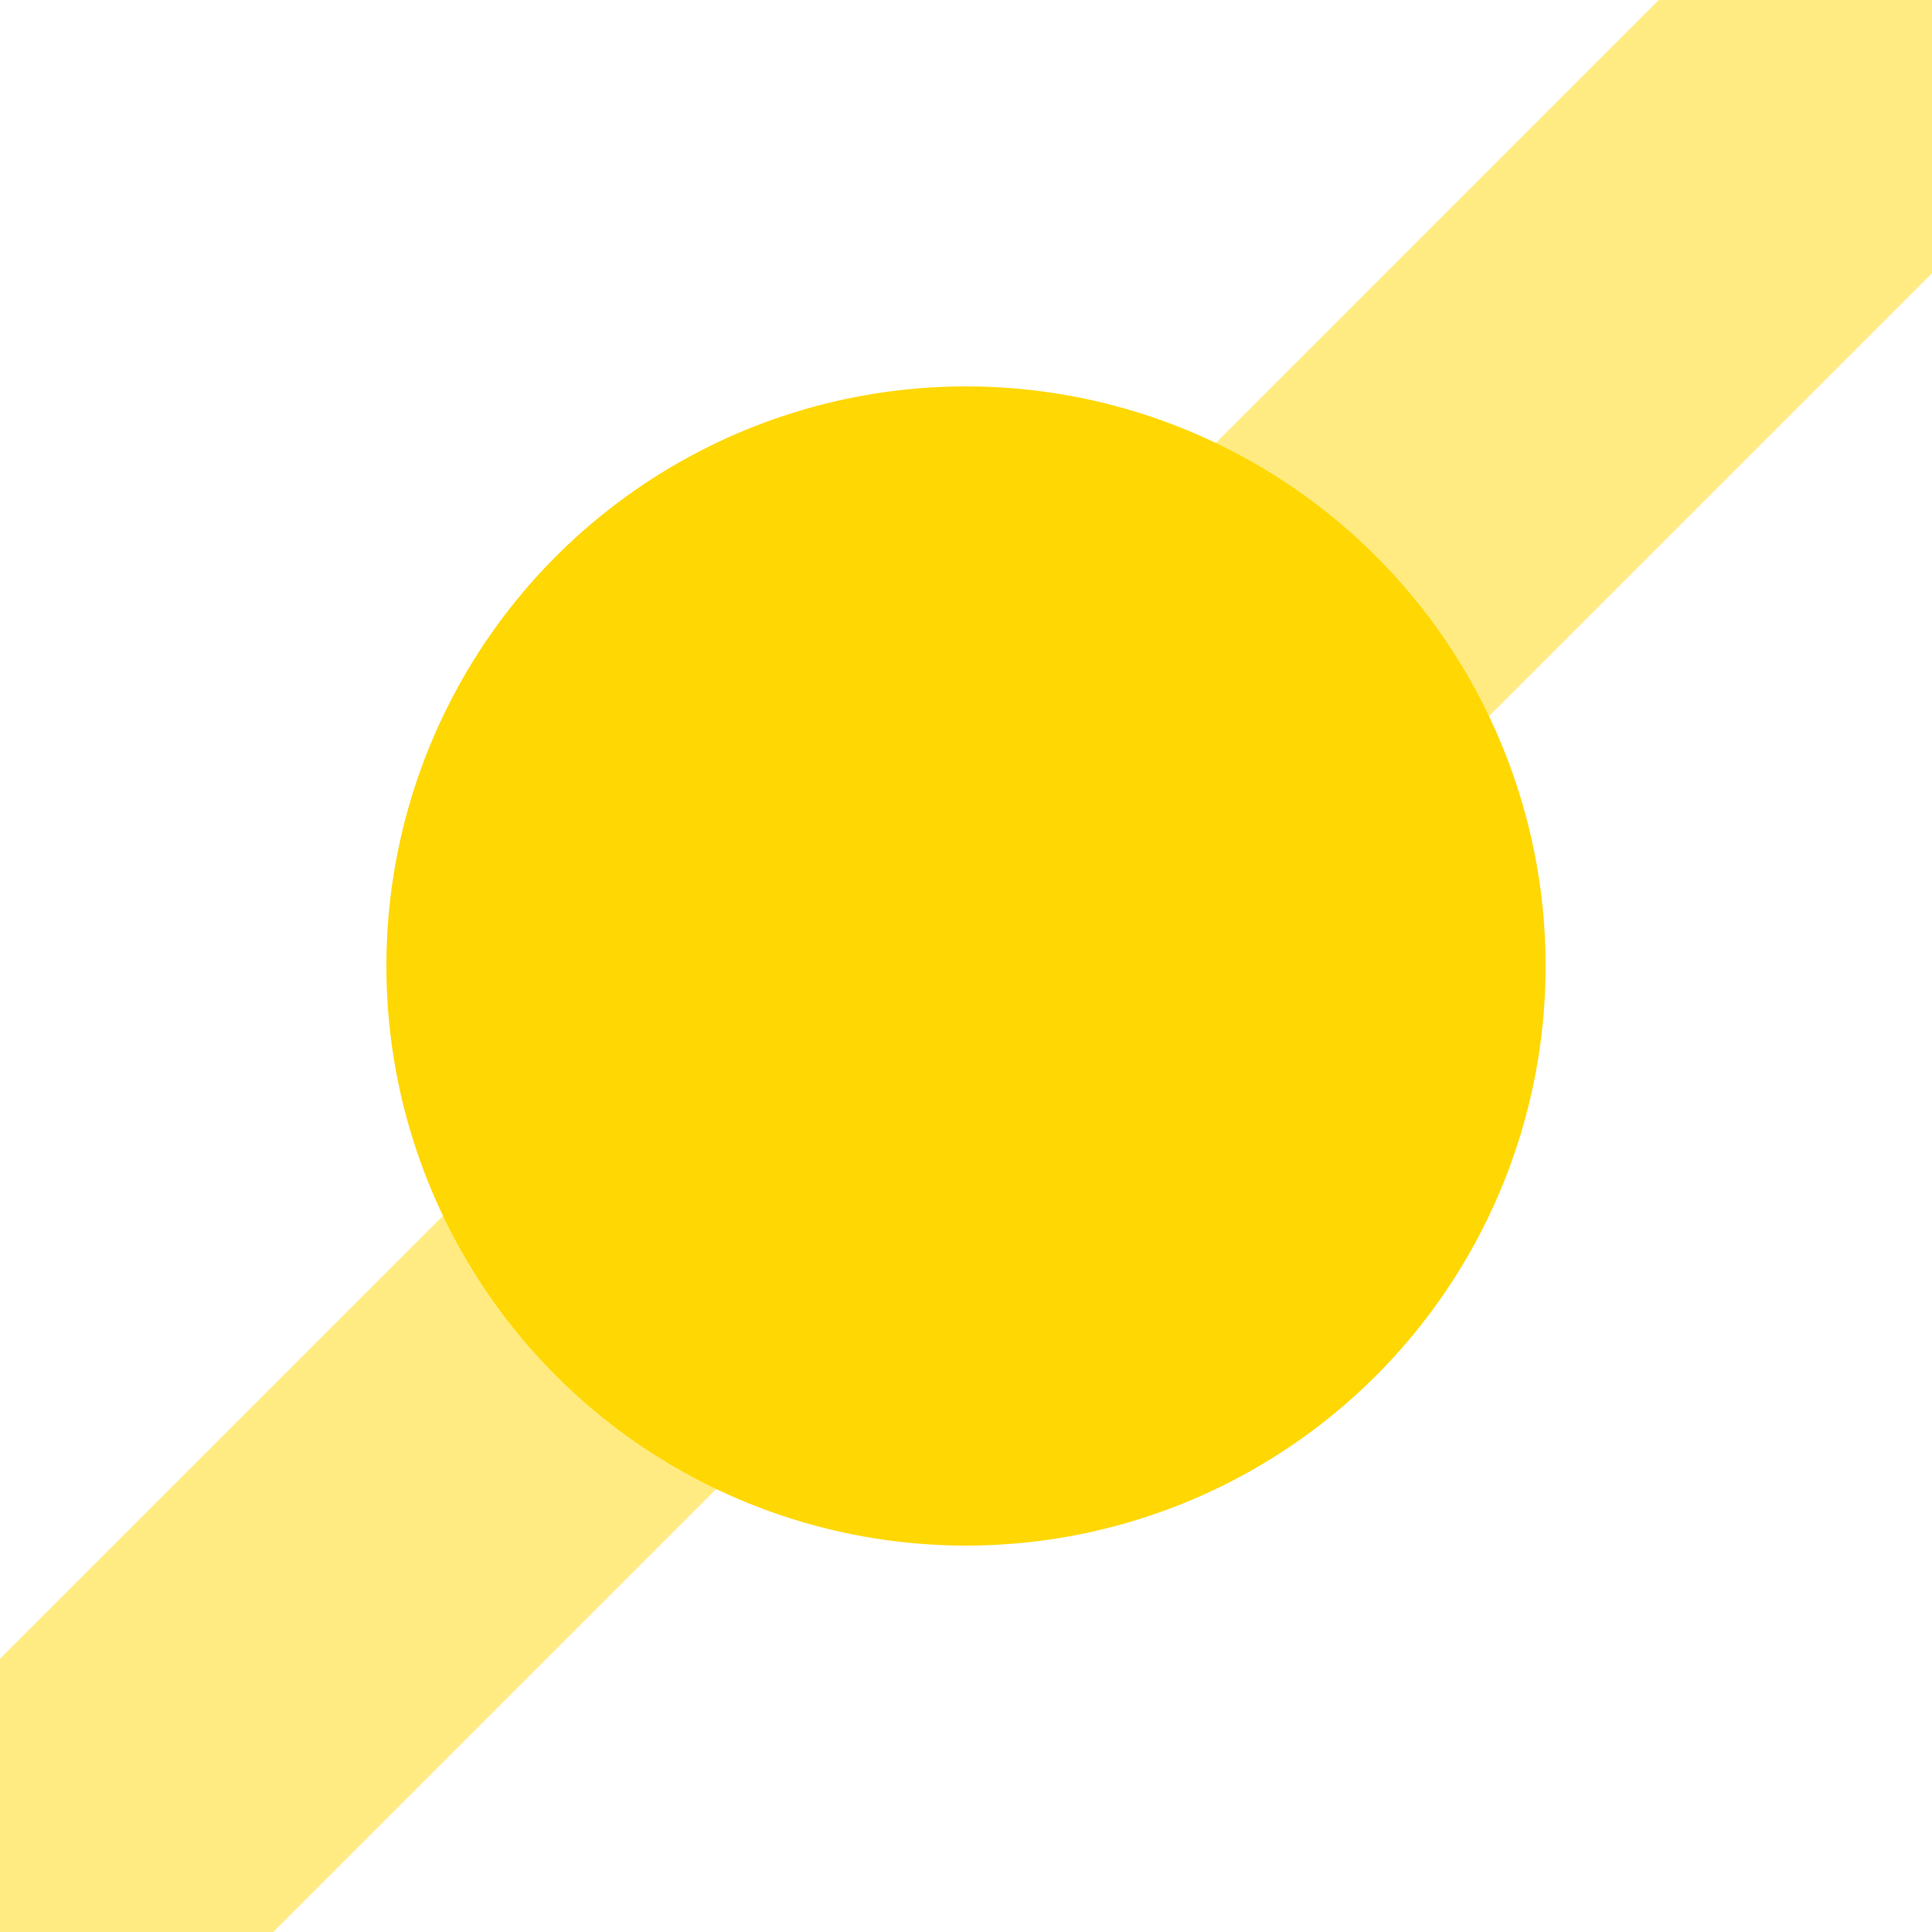
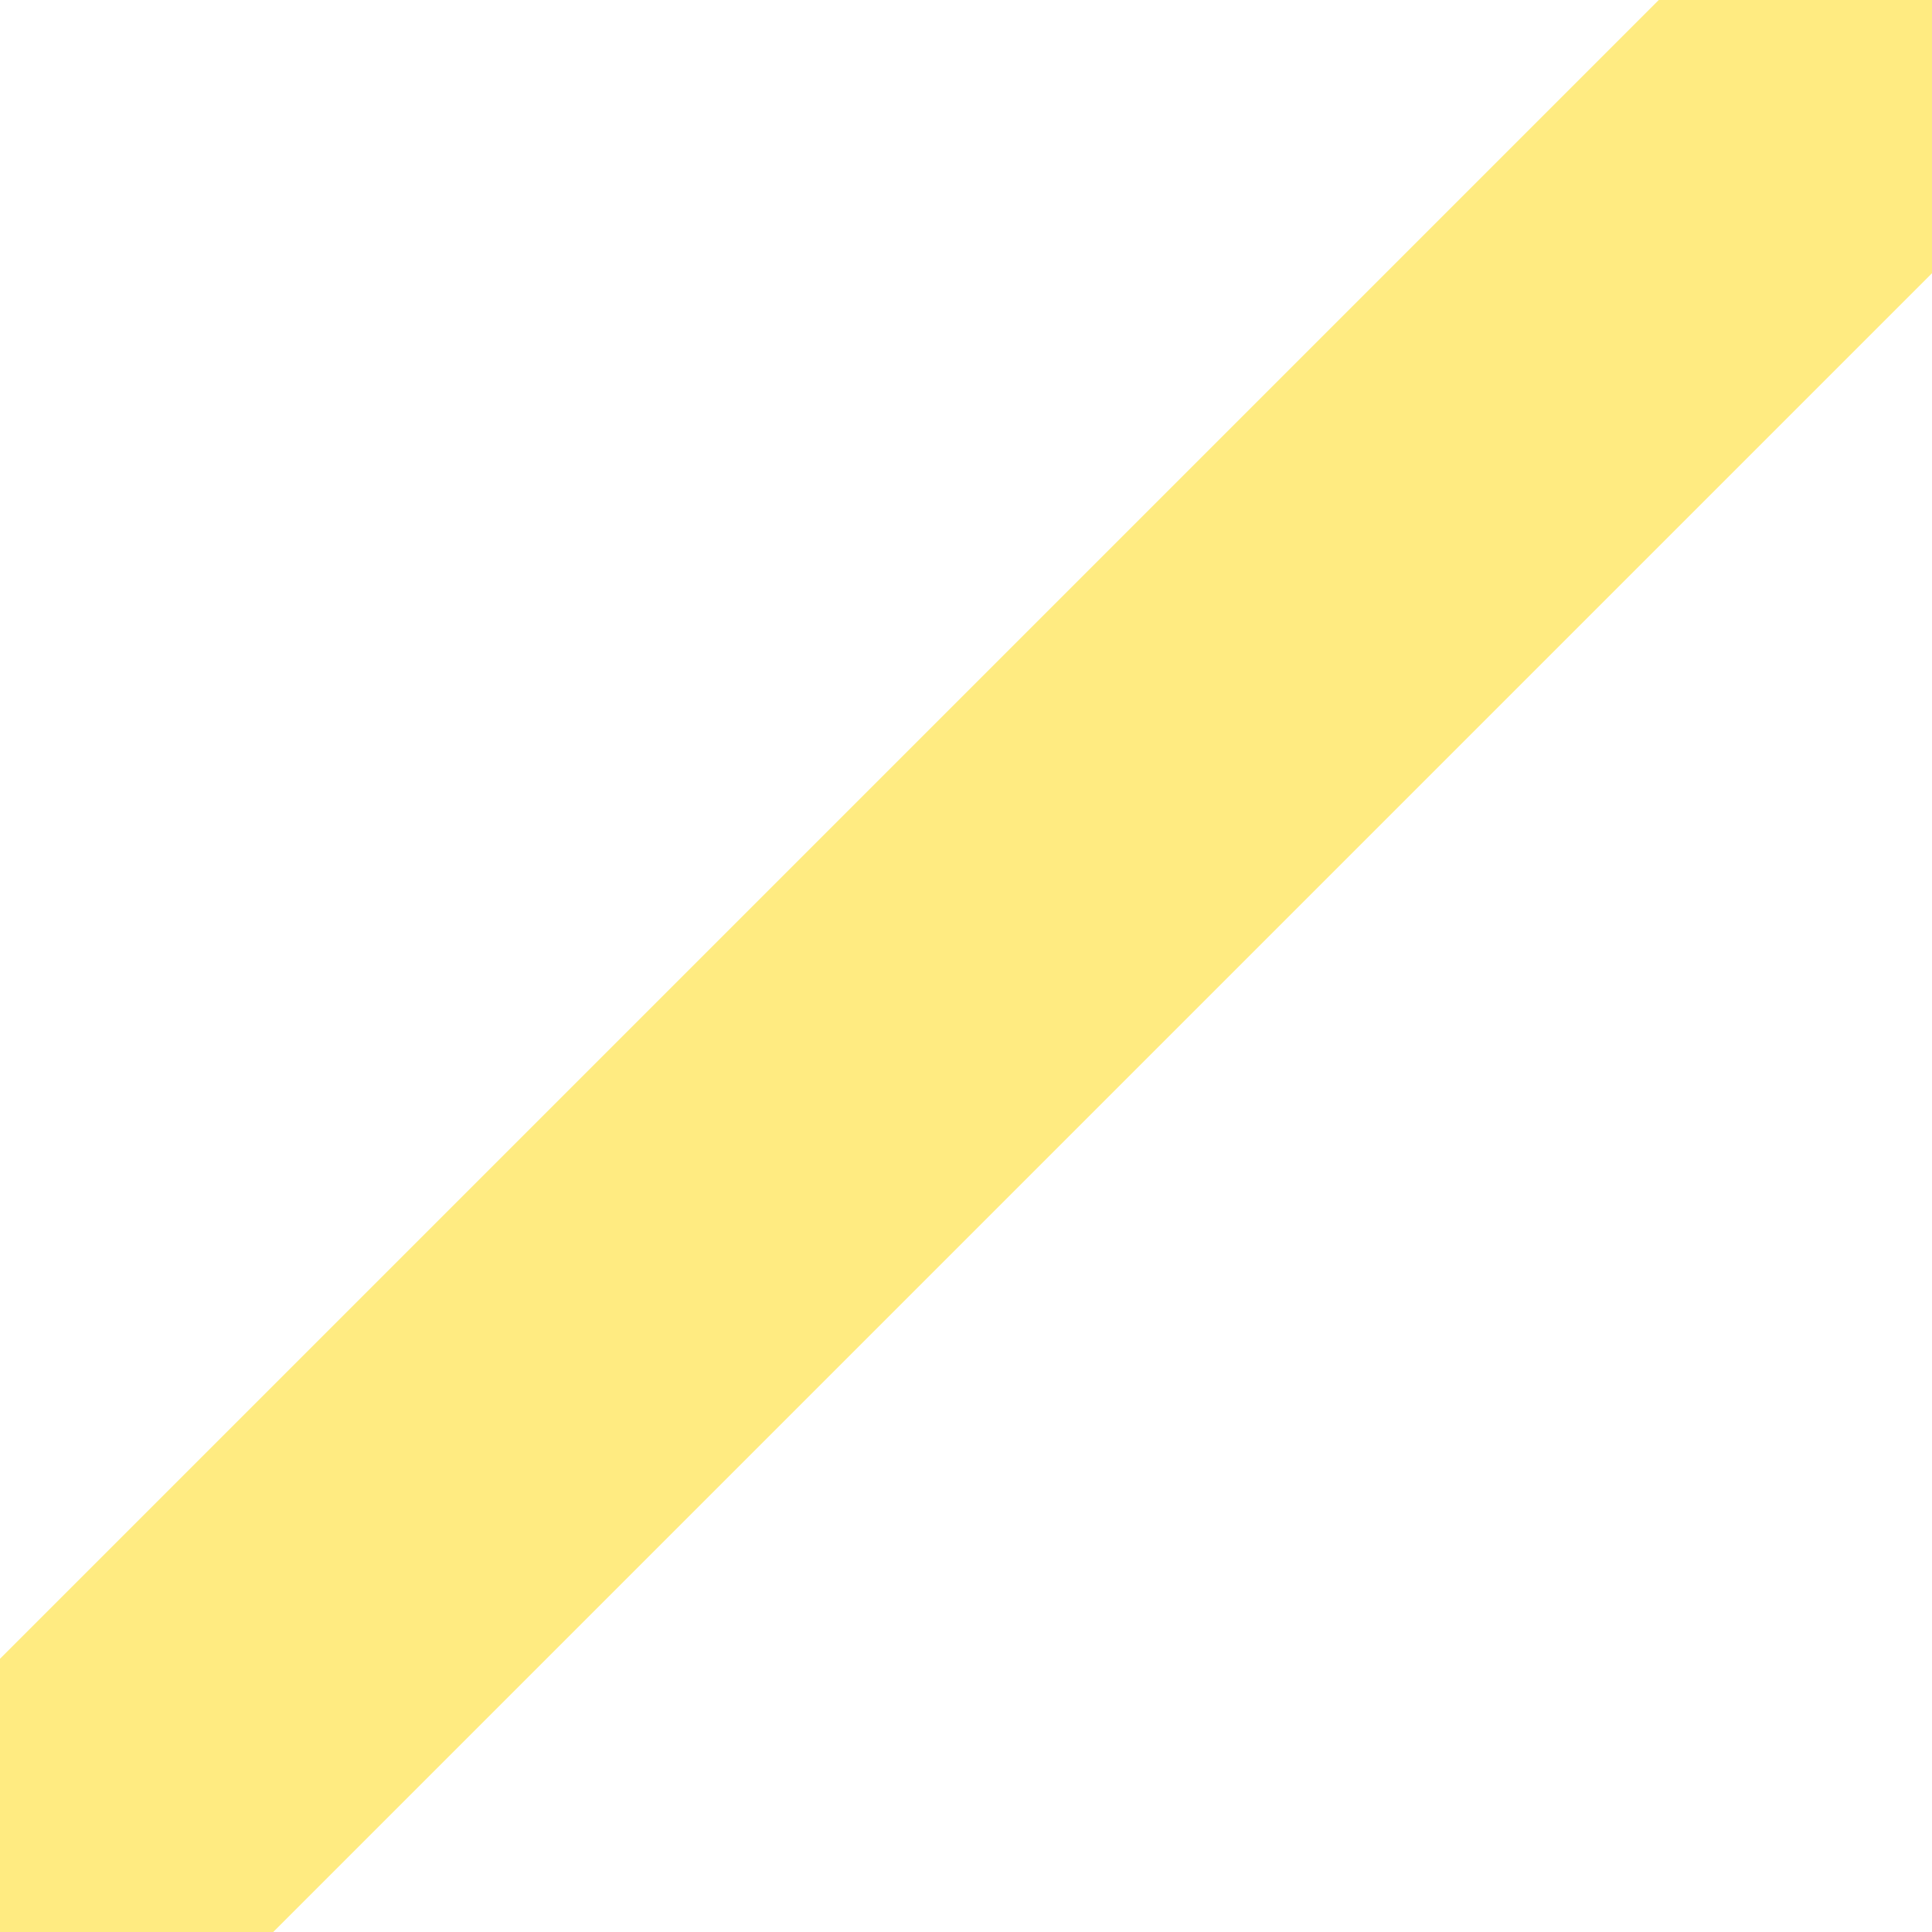
<svg xmlns="http://www.w3.org/2000/svg" width="500" height="500">
  <title>xBHF3+1 yellow</title>
  <path stroke="#FFEB81" d="M 0,500 500,0" stroke-width="100" />
-   <circle fill="#FFD702" cx="250" cy="250" r="150" />
</svg>